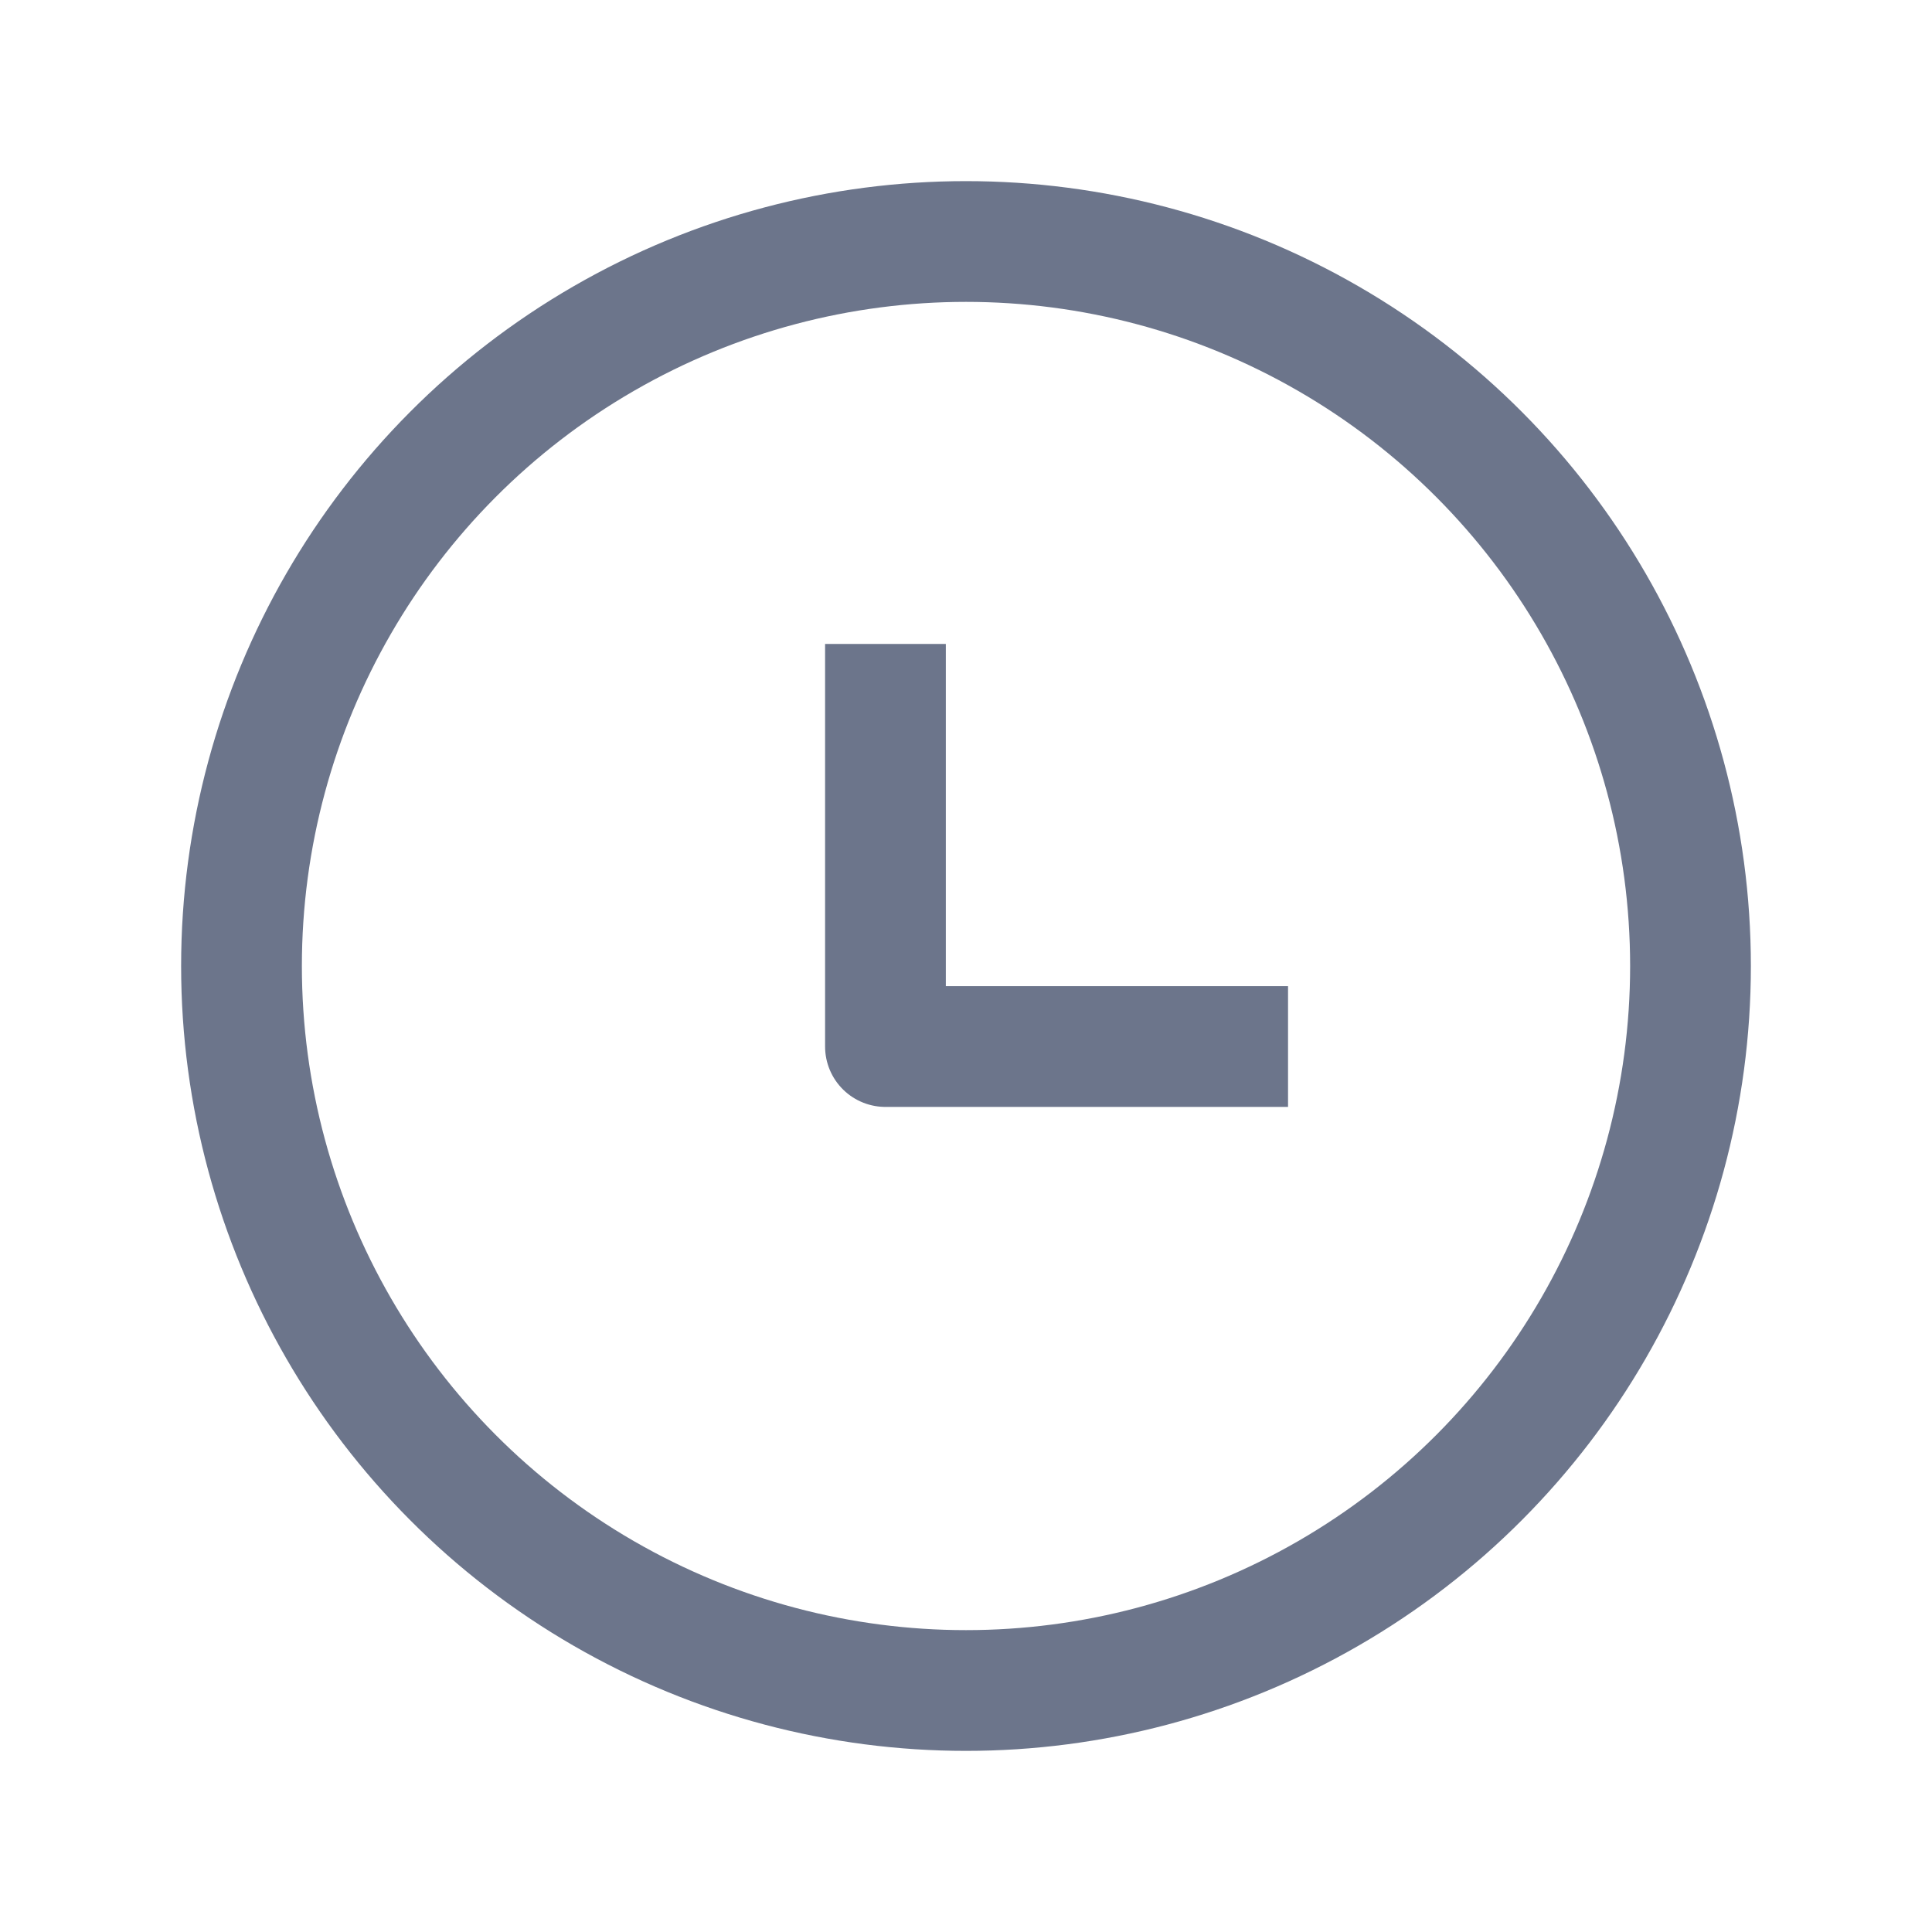
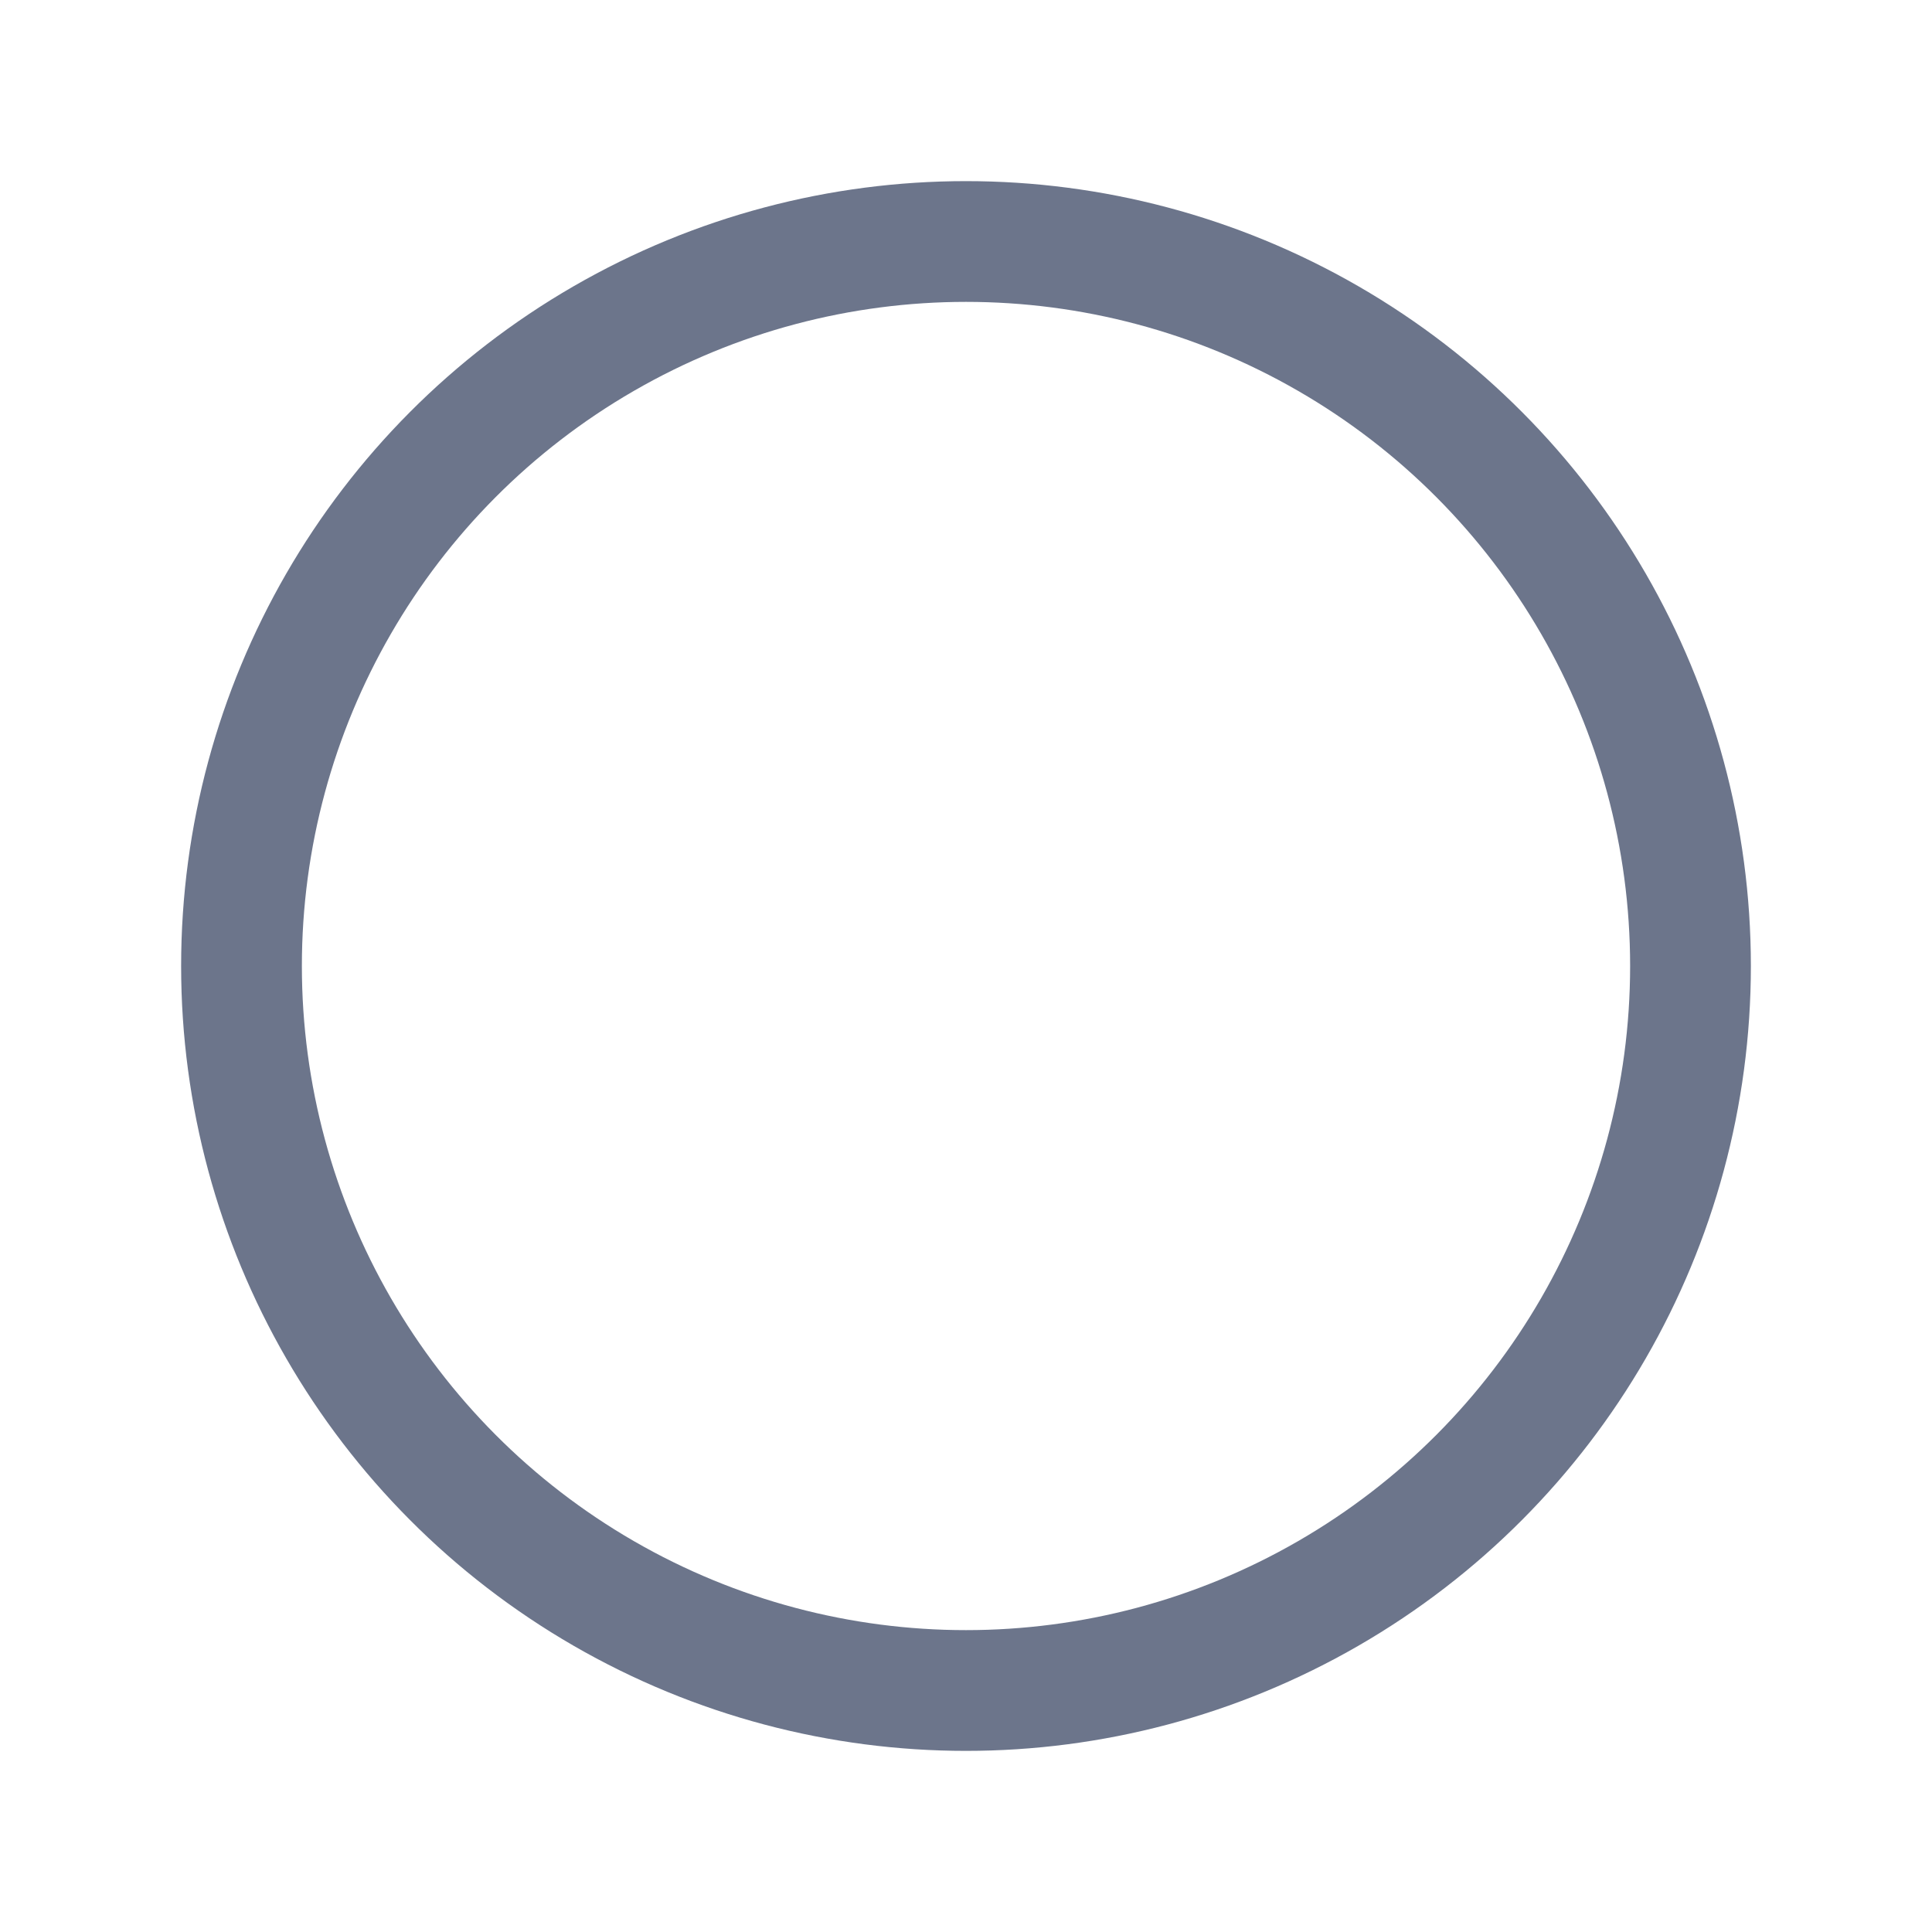
<svg xmlns="http://www.w3.org/2000/svg" width="16" height="16" viewBox="0 0 16 16" fill="none">
  <circle cx="8" cy="8" r="6" stroke="#6C758B" stroke-linejoin="round" />
-   <path d="M7.333 5.333V8.667H10.667" stroke="#6C758B" stroke-linejoin="round" />
</svg>